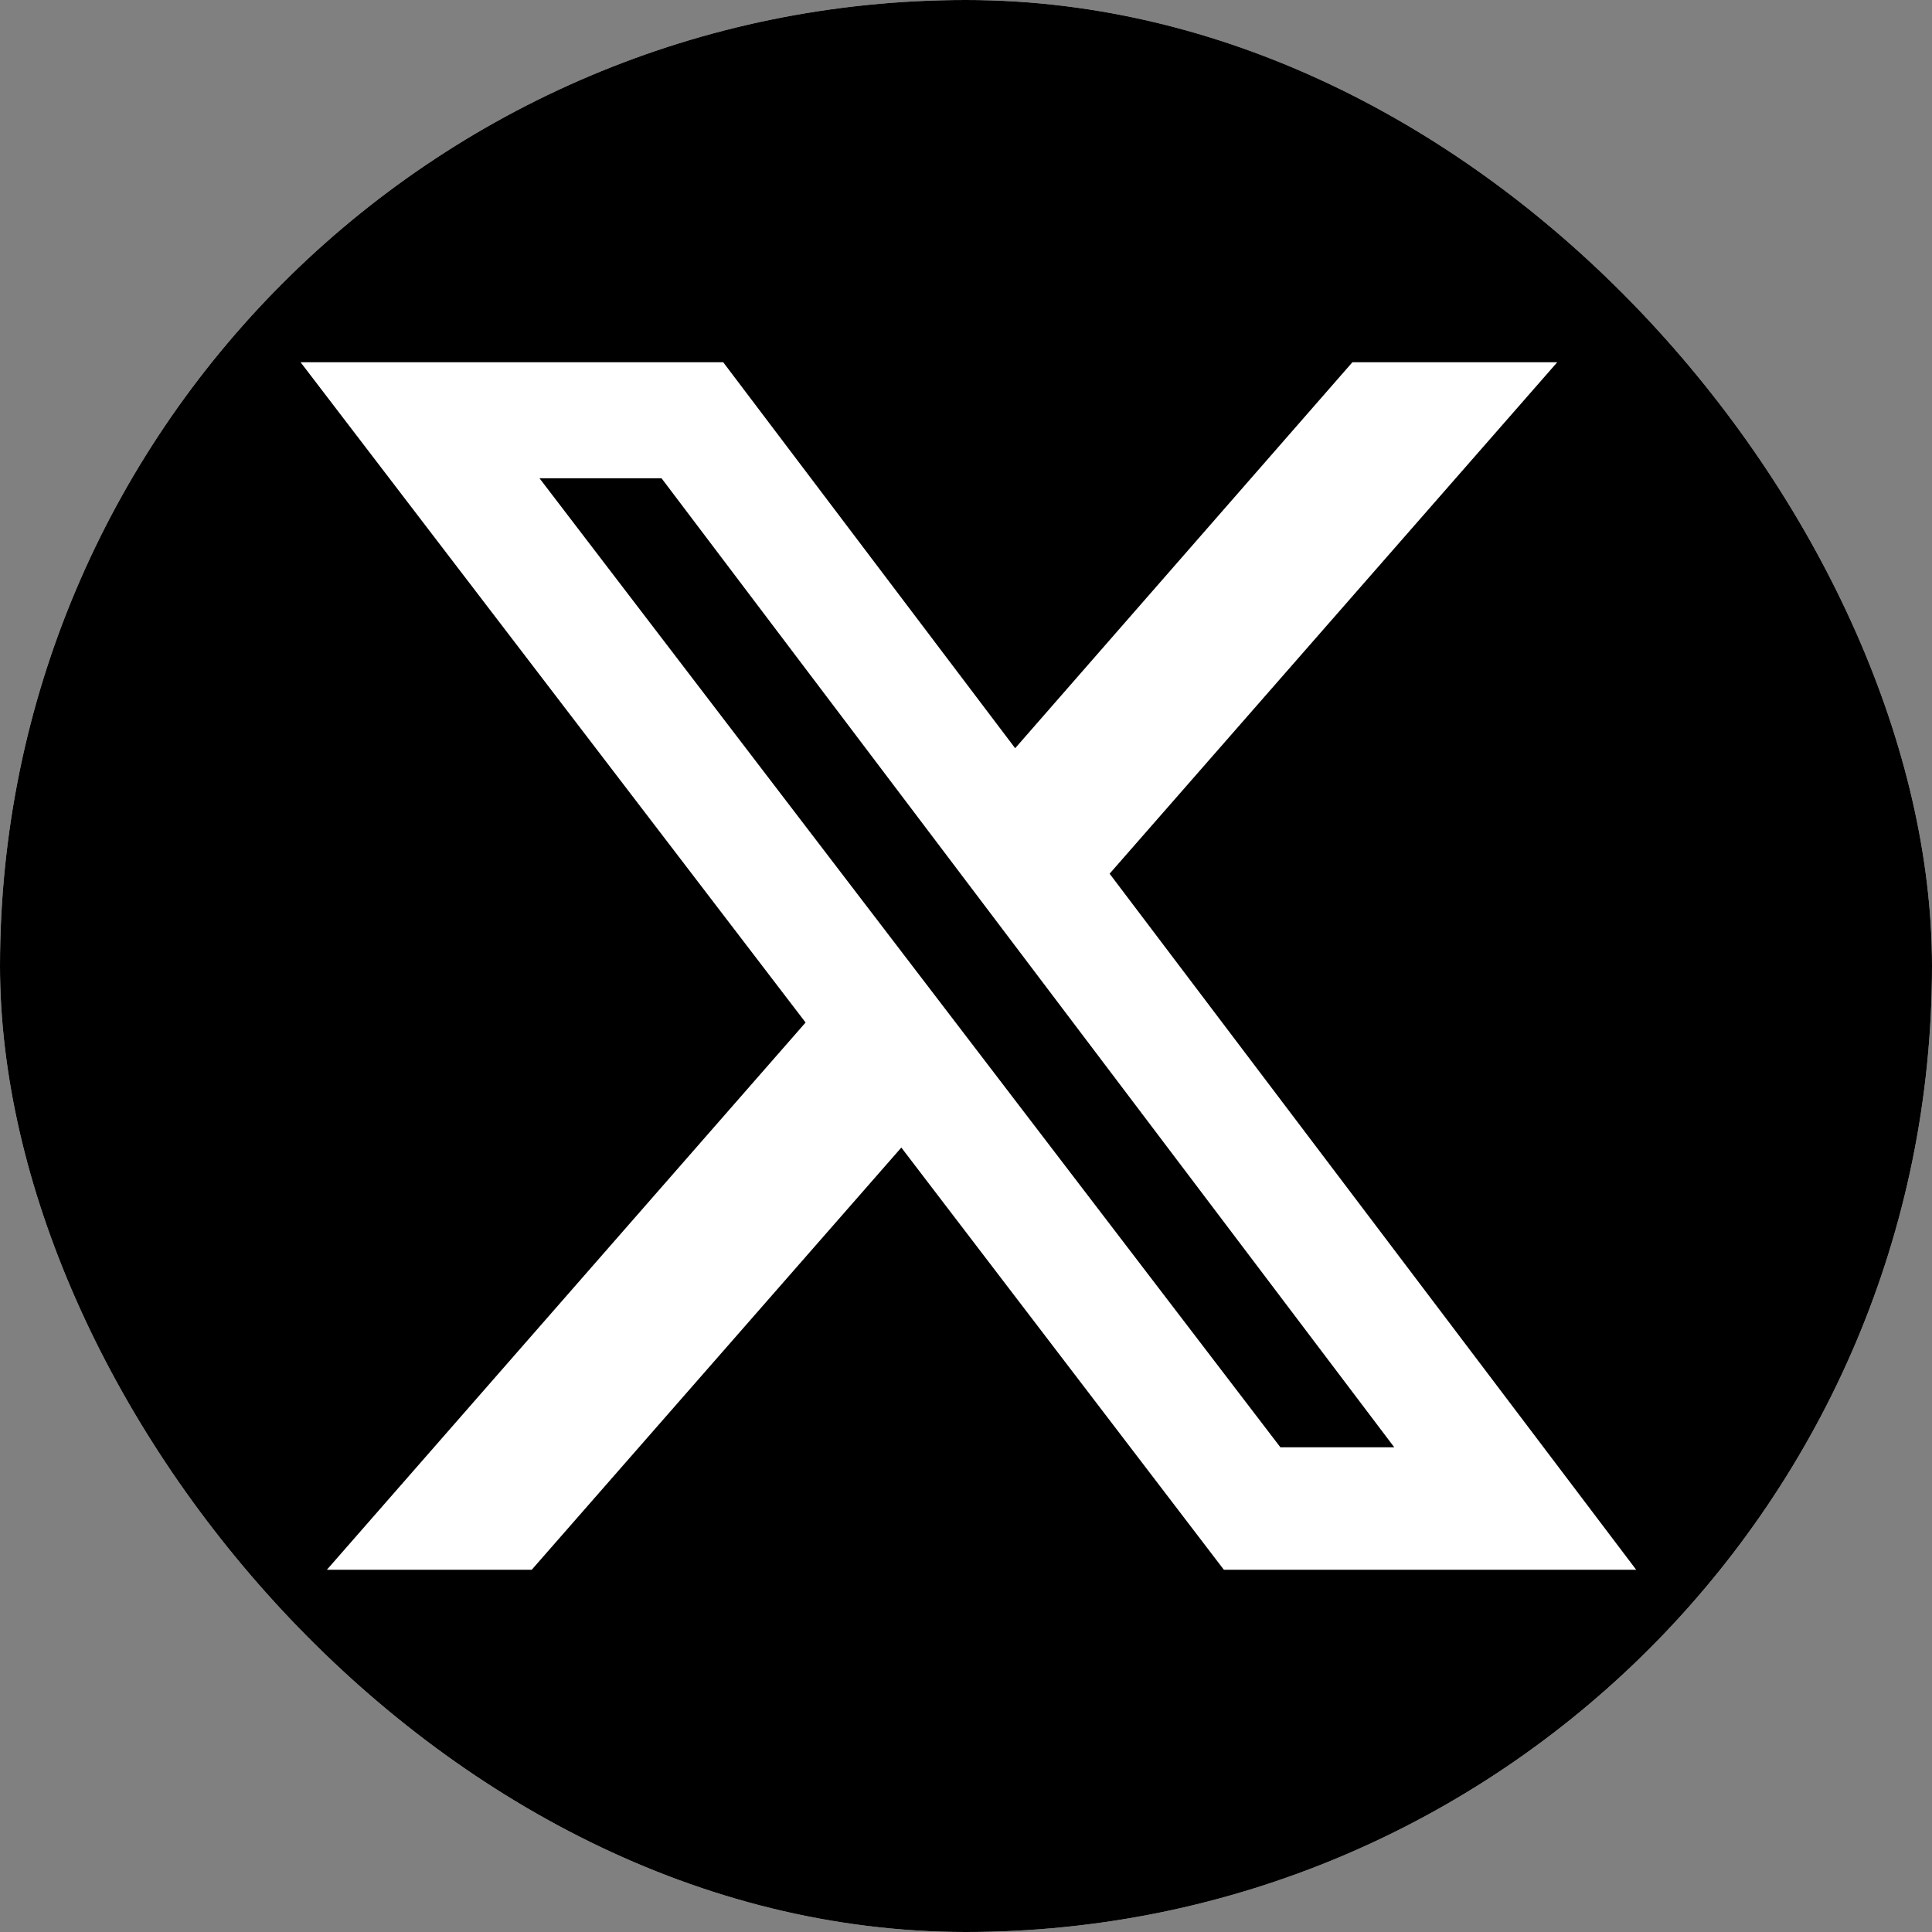
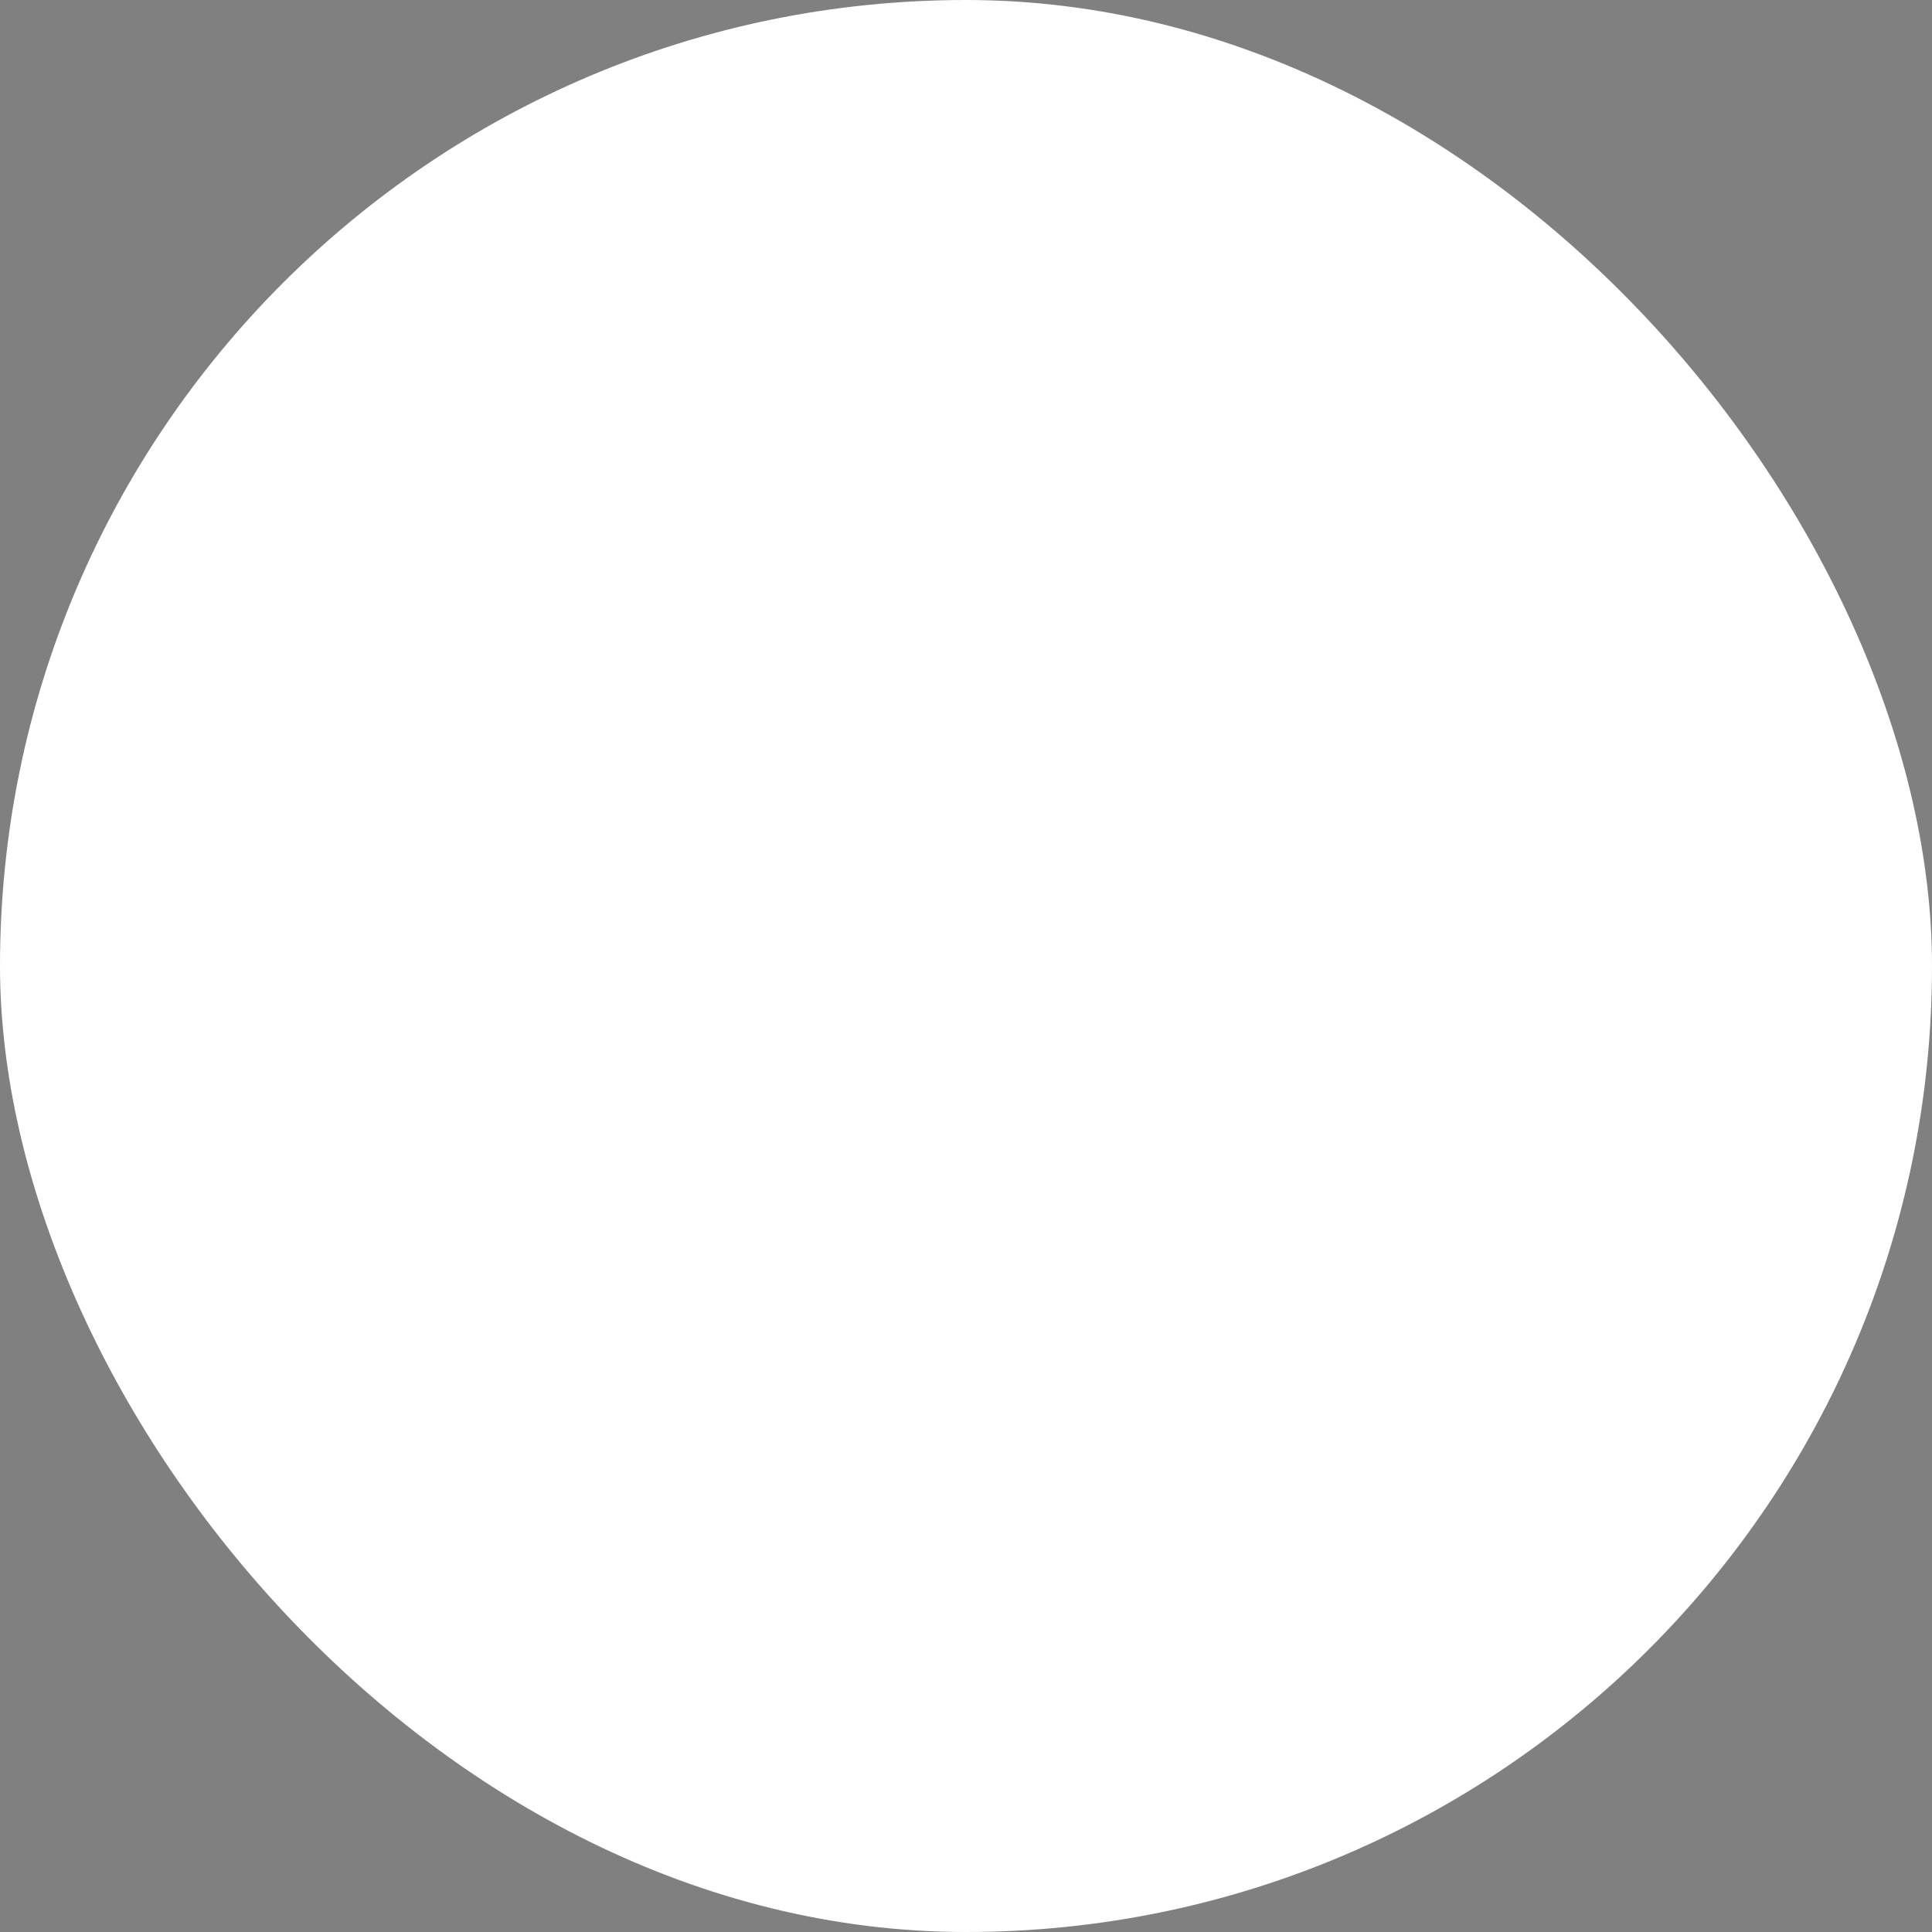
<svg xmlns="http://www.w3.org/2000/svg" width="36" height="36" viewBox="0 0 36 36" fill="none">
  <rect x="0" y="0" width="36" height="36" fill="#808080" stroke="none" />
  <g clip-path="url(#clip0_101_4)">
    <rect width="36" height="36" rx="18" fill="white" />
-     <path d="M5.143 0C2.306 0 0 2.306 0 5.143V30.857C0 33.694 2.306 36 5.143 36H30.857C33.694 36 36 33.694 36 30.857V5.143C36 2.306 33.694 0 30.857 0H5.143ZM29.017 6.75L20.676 16.28L30.488 29.25H22.805L16.795 21.383L9.908 29.25H6.091L15.011 19.053L5.601 6.75H13.476L18.916 13.942L25.2 6.75H29.017ZM25.98 26.968L12.327 8.912H10.053L23.858 26.968H25.971H25.98Z" fill="black" />
  </g>
  <defs>
    <clipPath id="clip0_101_4">
      <rect width="36" height="36" rx="18" fill="white" />
    </clipPath>
  </defs>
</svg>